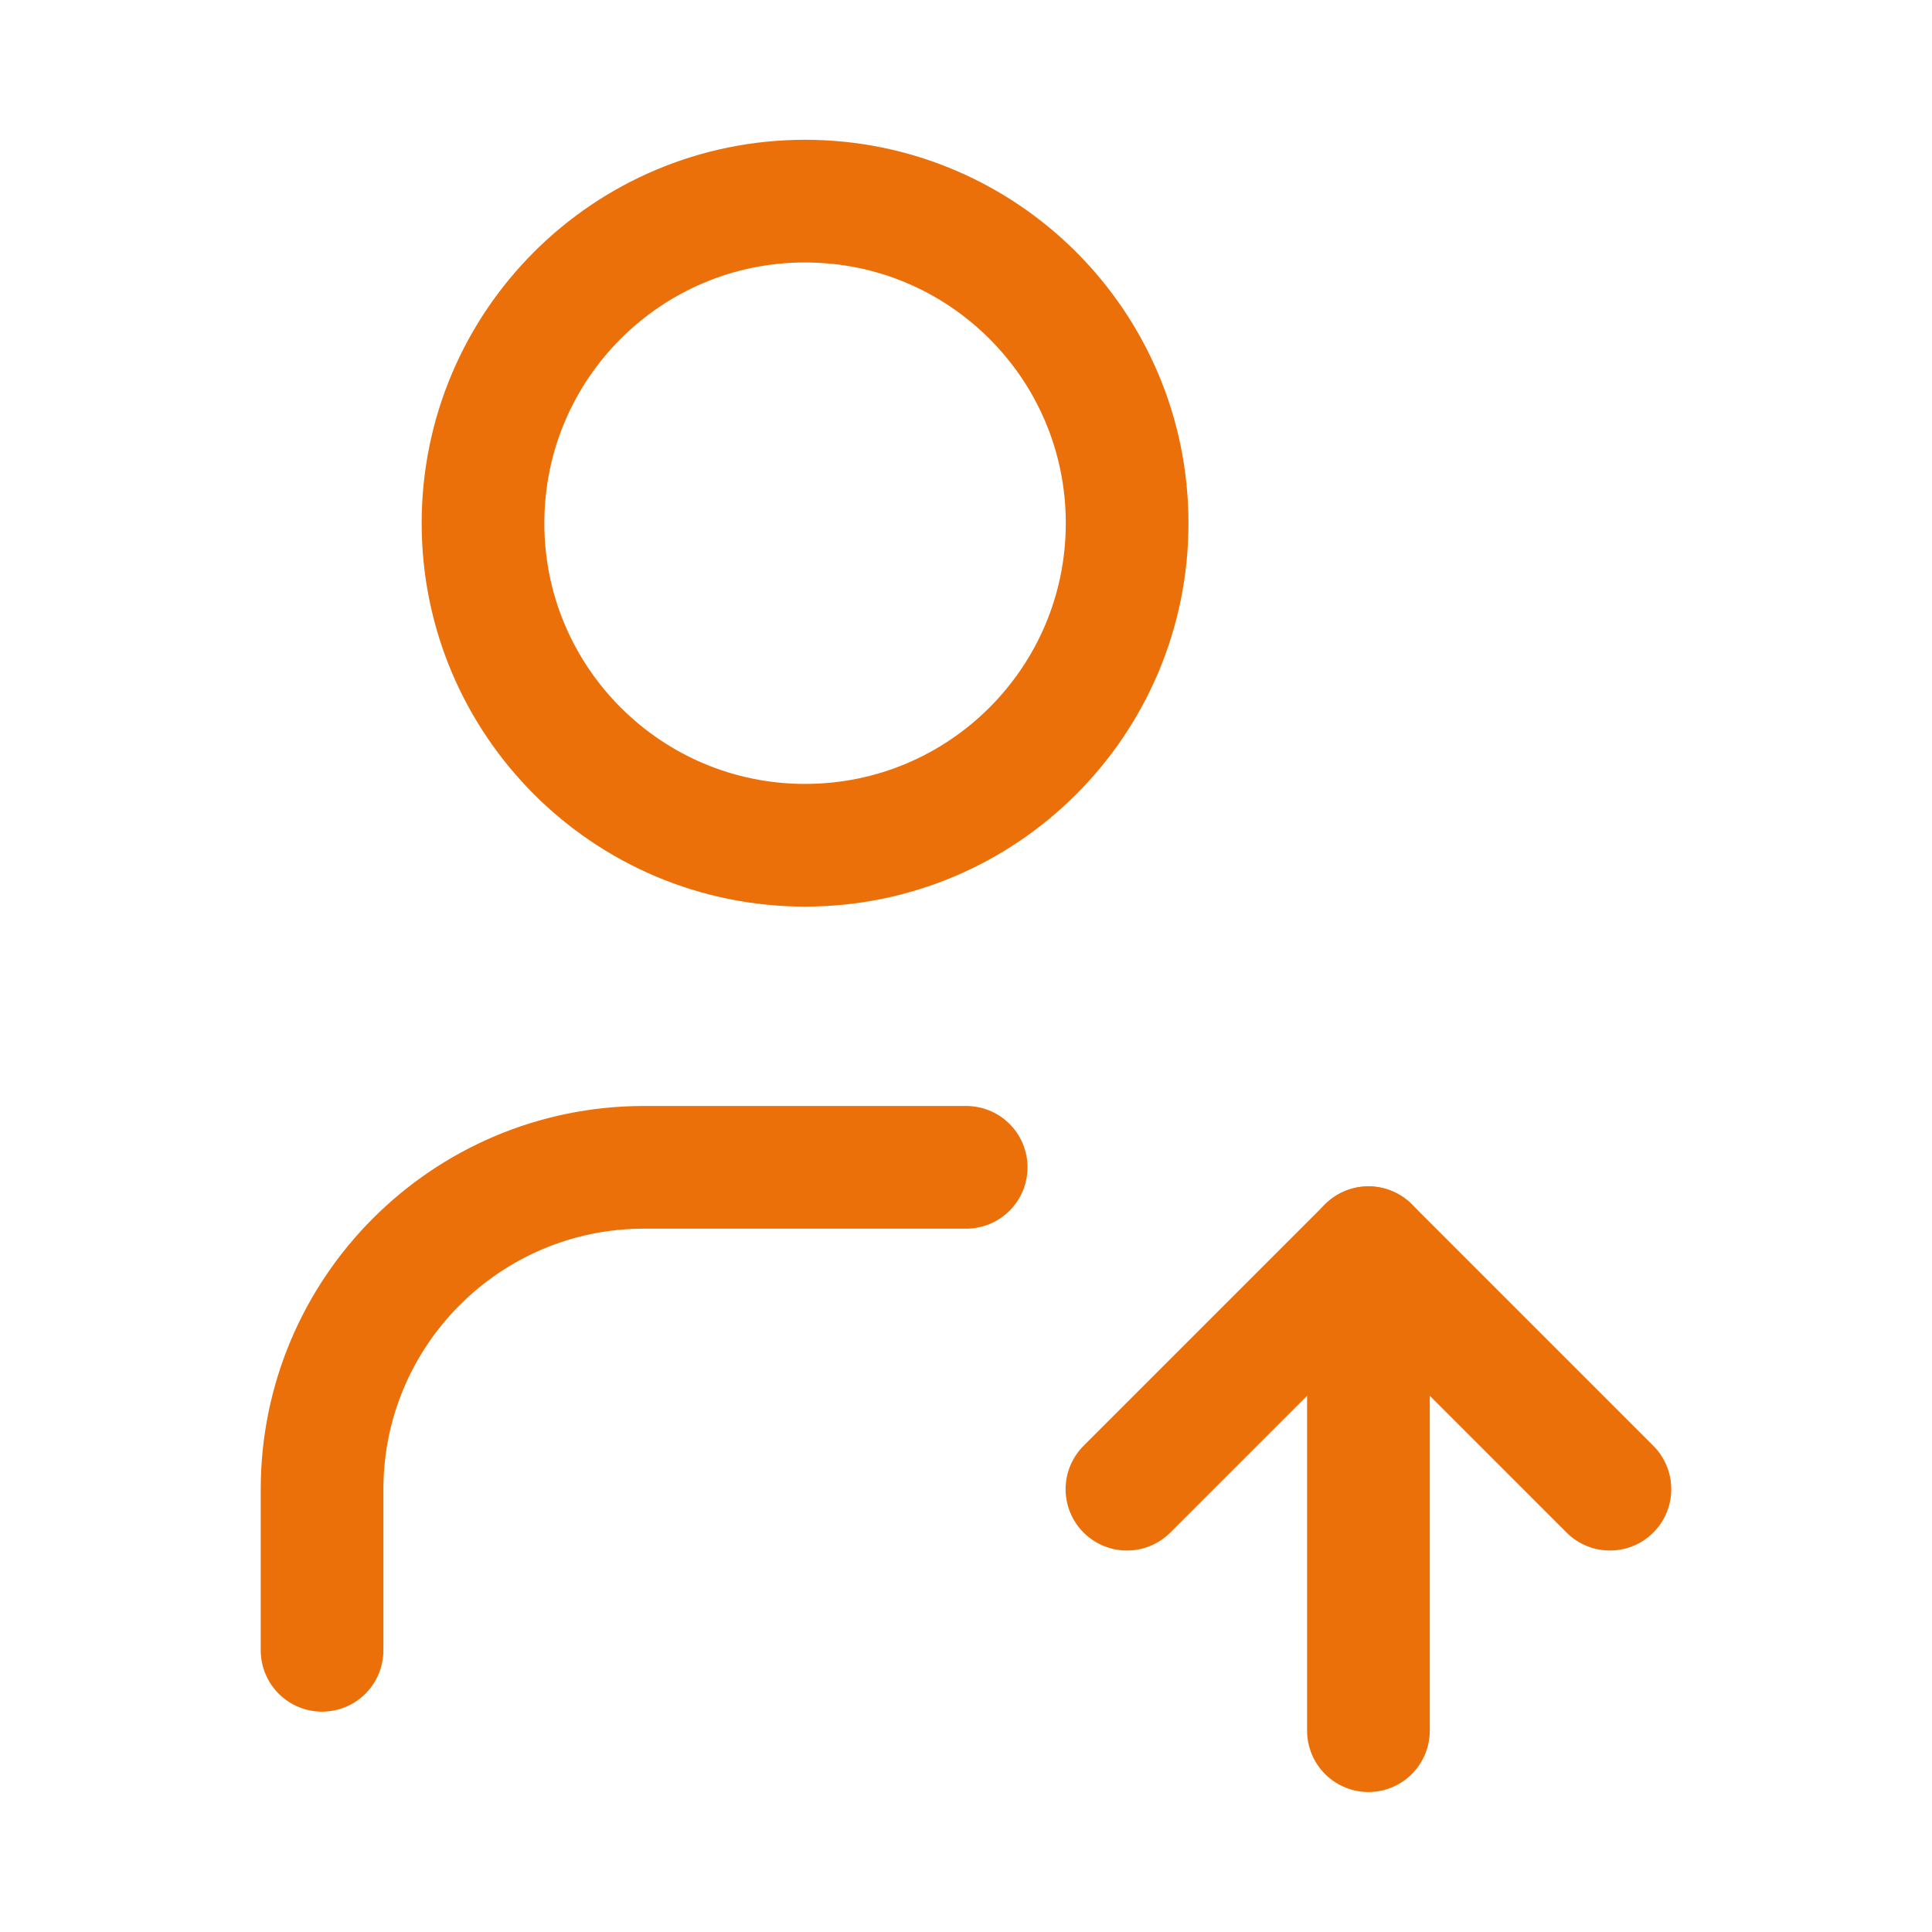
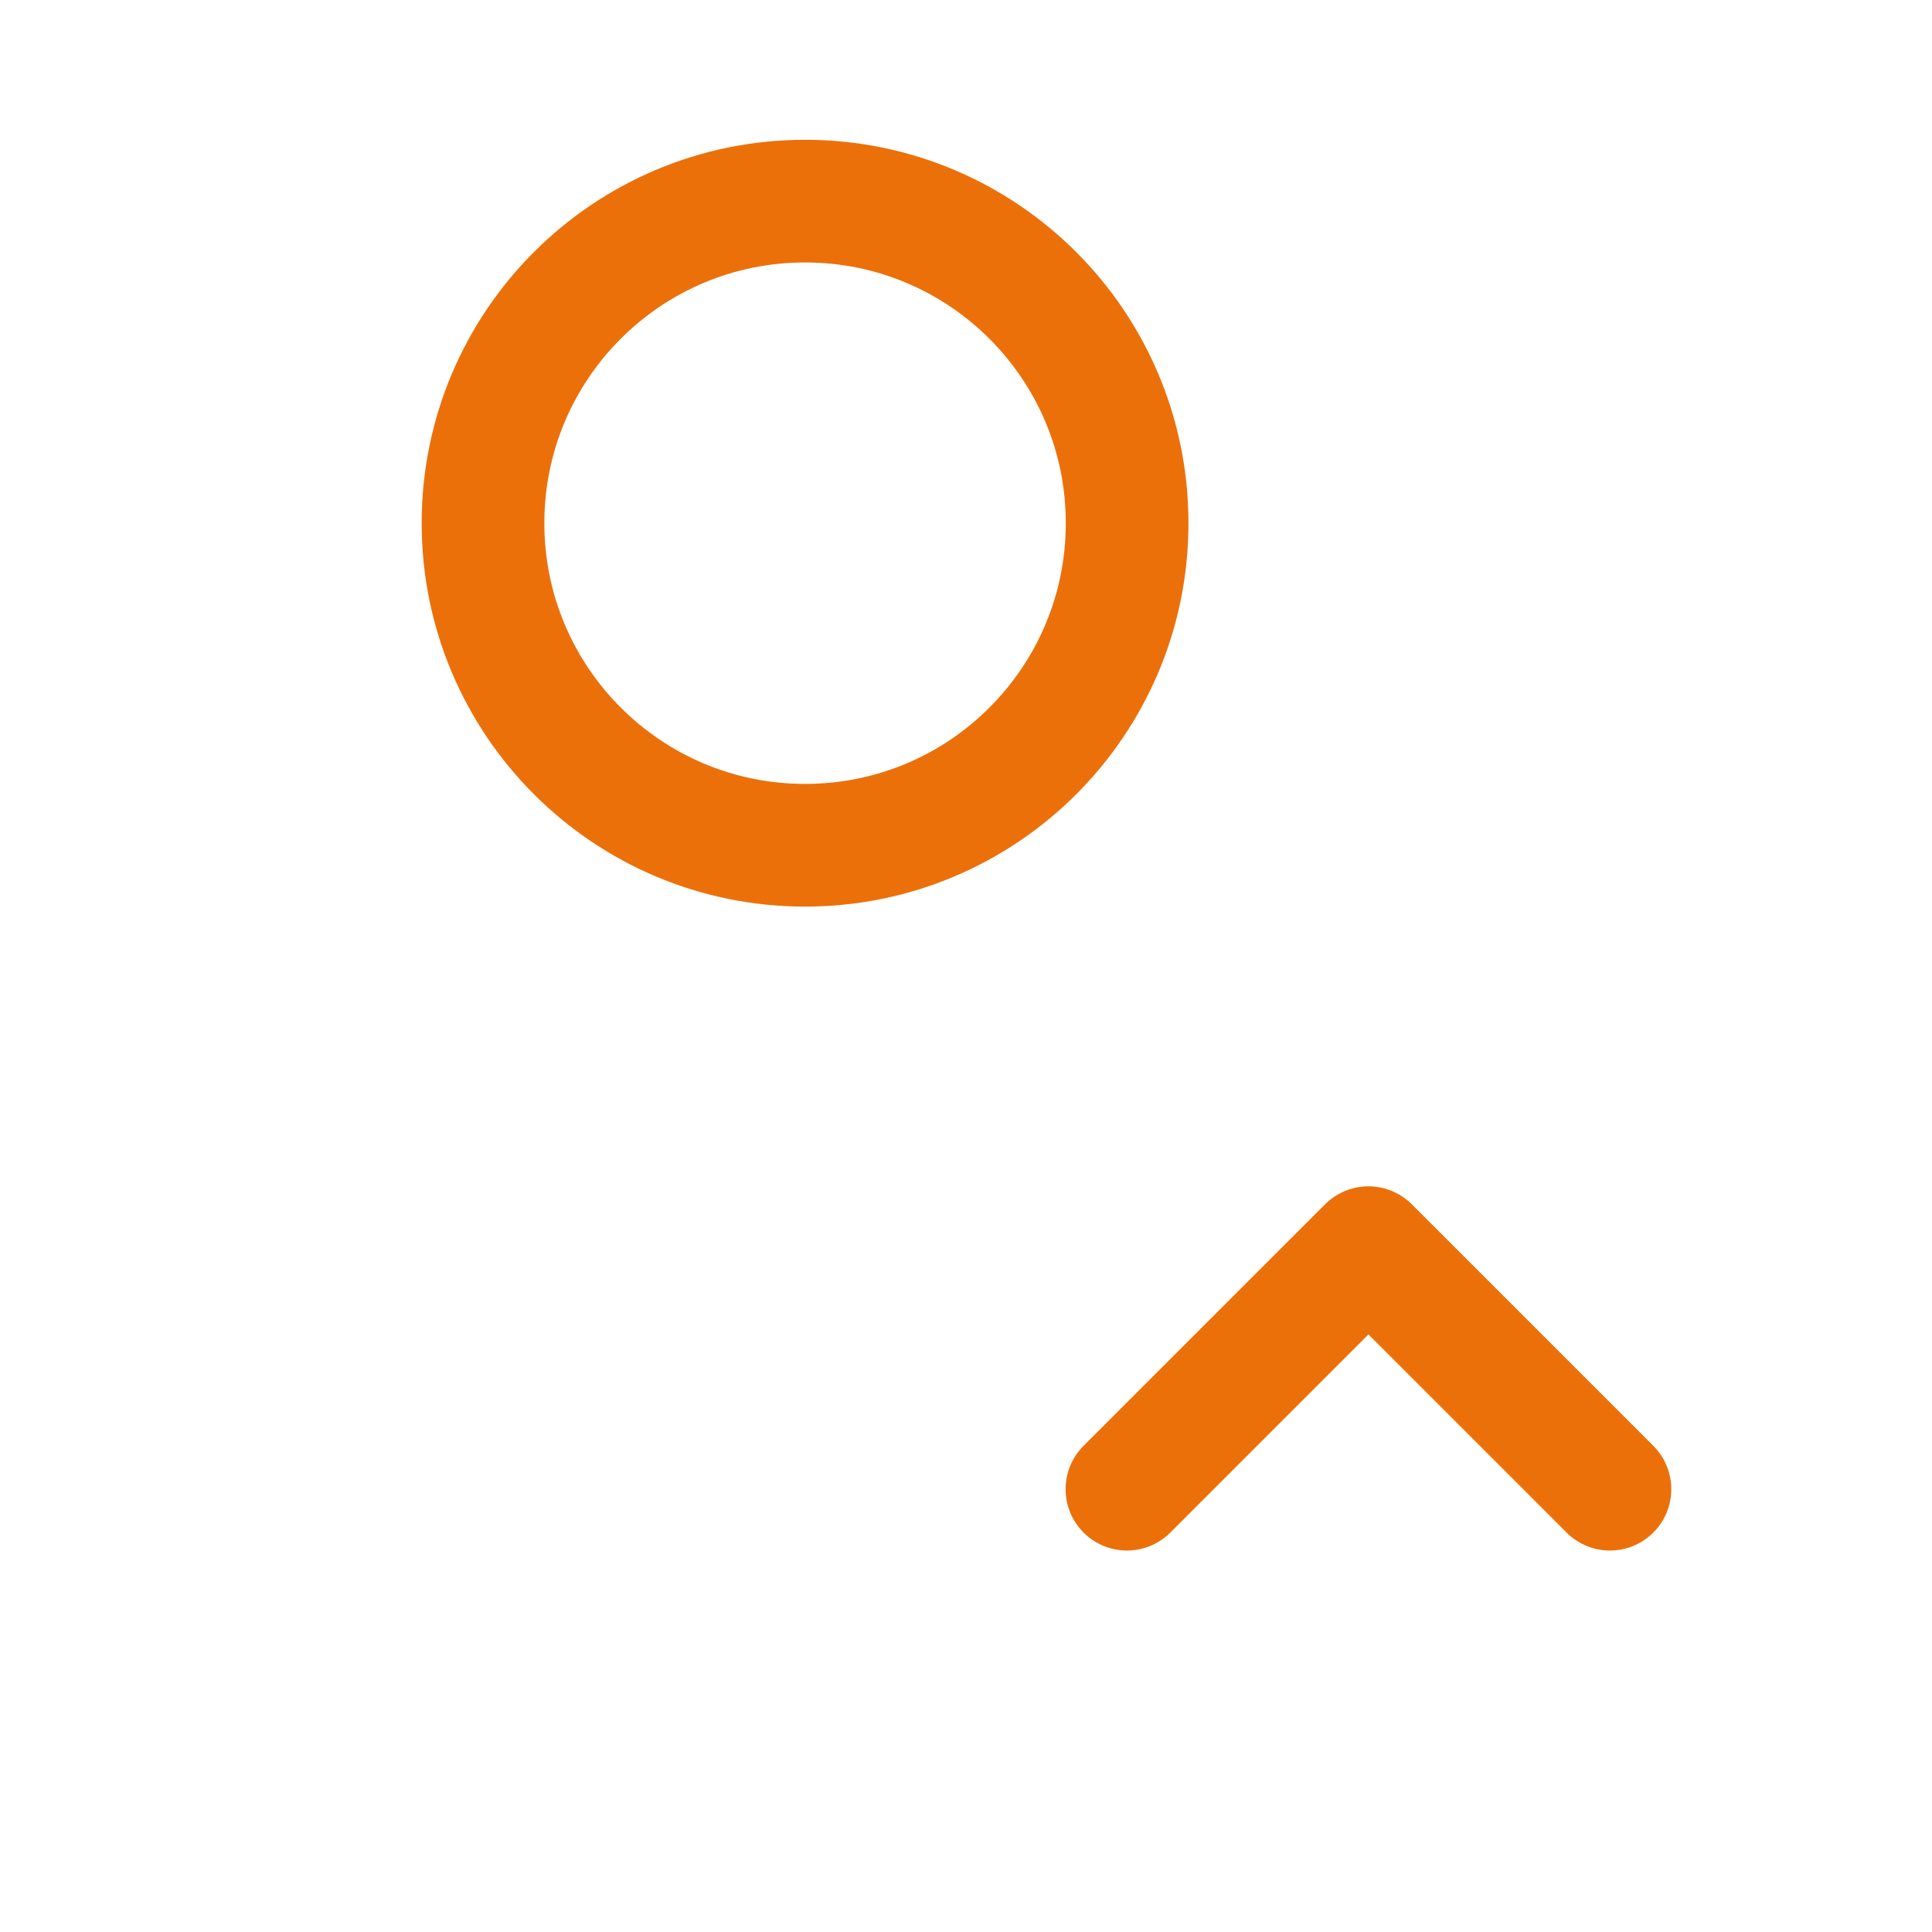
<svg xmlns="http://www.w3.org/2000/svg" id="Layer_2" data-name="Layer 2" viewBox="0 0 100 100">
  <defs>
    <style>
      .cls-1, .cls-2 {
        fill: none;
      }

      .cls-2 {
        stroke: #ec700a;
        stroke-linecap: round;
        stroke-linejoin: round;
        stroke-width: 6.35px;
      }
    </style>
  </defs>
  <g id="Layer_1-2" data-name="Layer 1">
    <g>
-       <path class="cls-1" d="M0,0h100v100H0V0Z" />
      <g>
        <path class="cls-2" d="M25,27.08c0,9.2,7.46,16.67,16.67,16.67s16.67-7.46,16.67-16.67-7.46-16.67-16.67-16.67-16.67,7.46-16.67,16.67" />
-         <path class="cls-2" d="M16.67,85.42v-8.33c0-9.2,7.46-16.67,16.67-16.67h16.67" />
-         <path class="cls-2" d="M70.83,89.58v-25" />
        <path class="cls-2" d="M83.33,77.08l-12.5-12.5-12.5,12.5" />
      </g>
    </g>
  </g>
</svg>